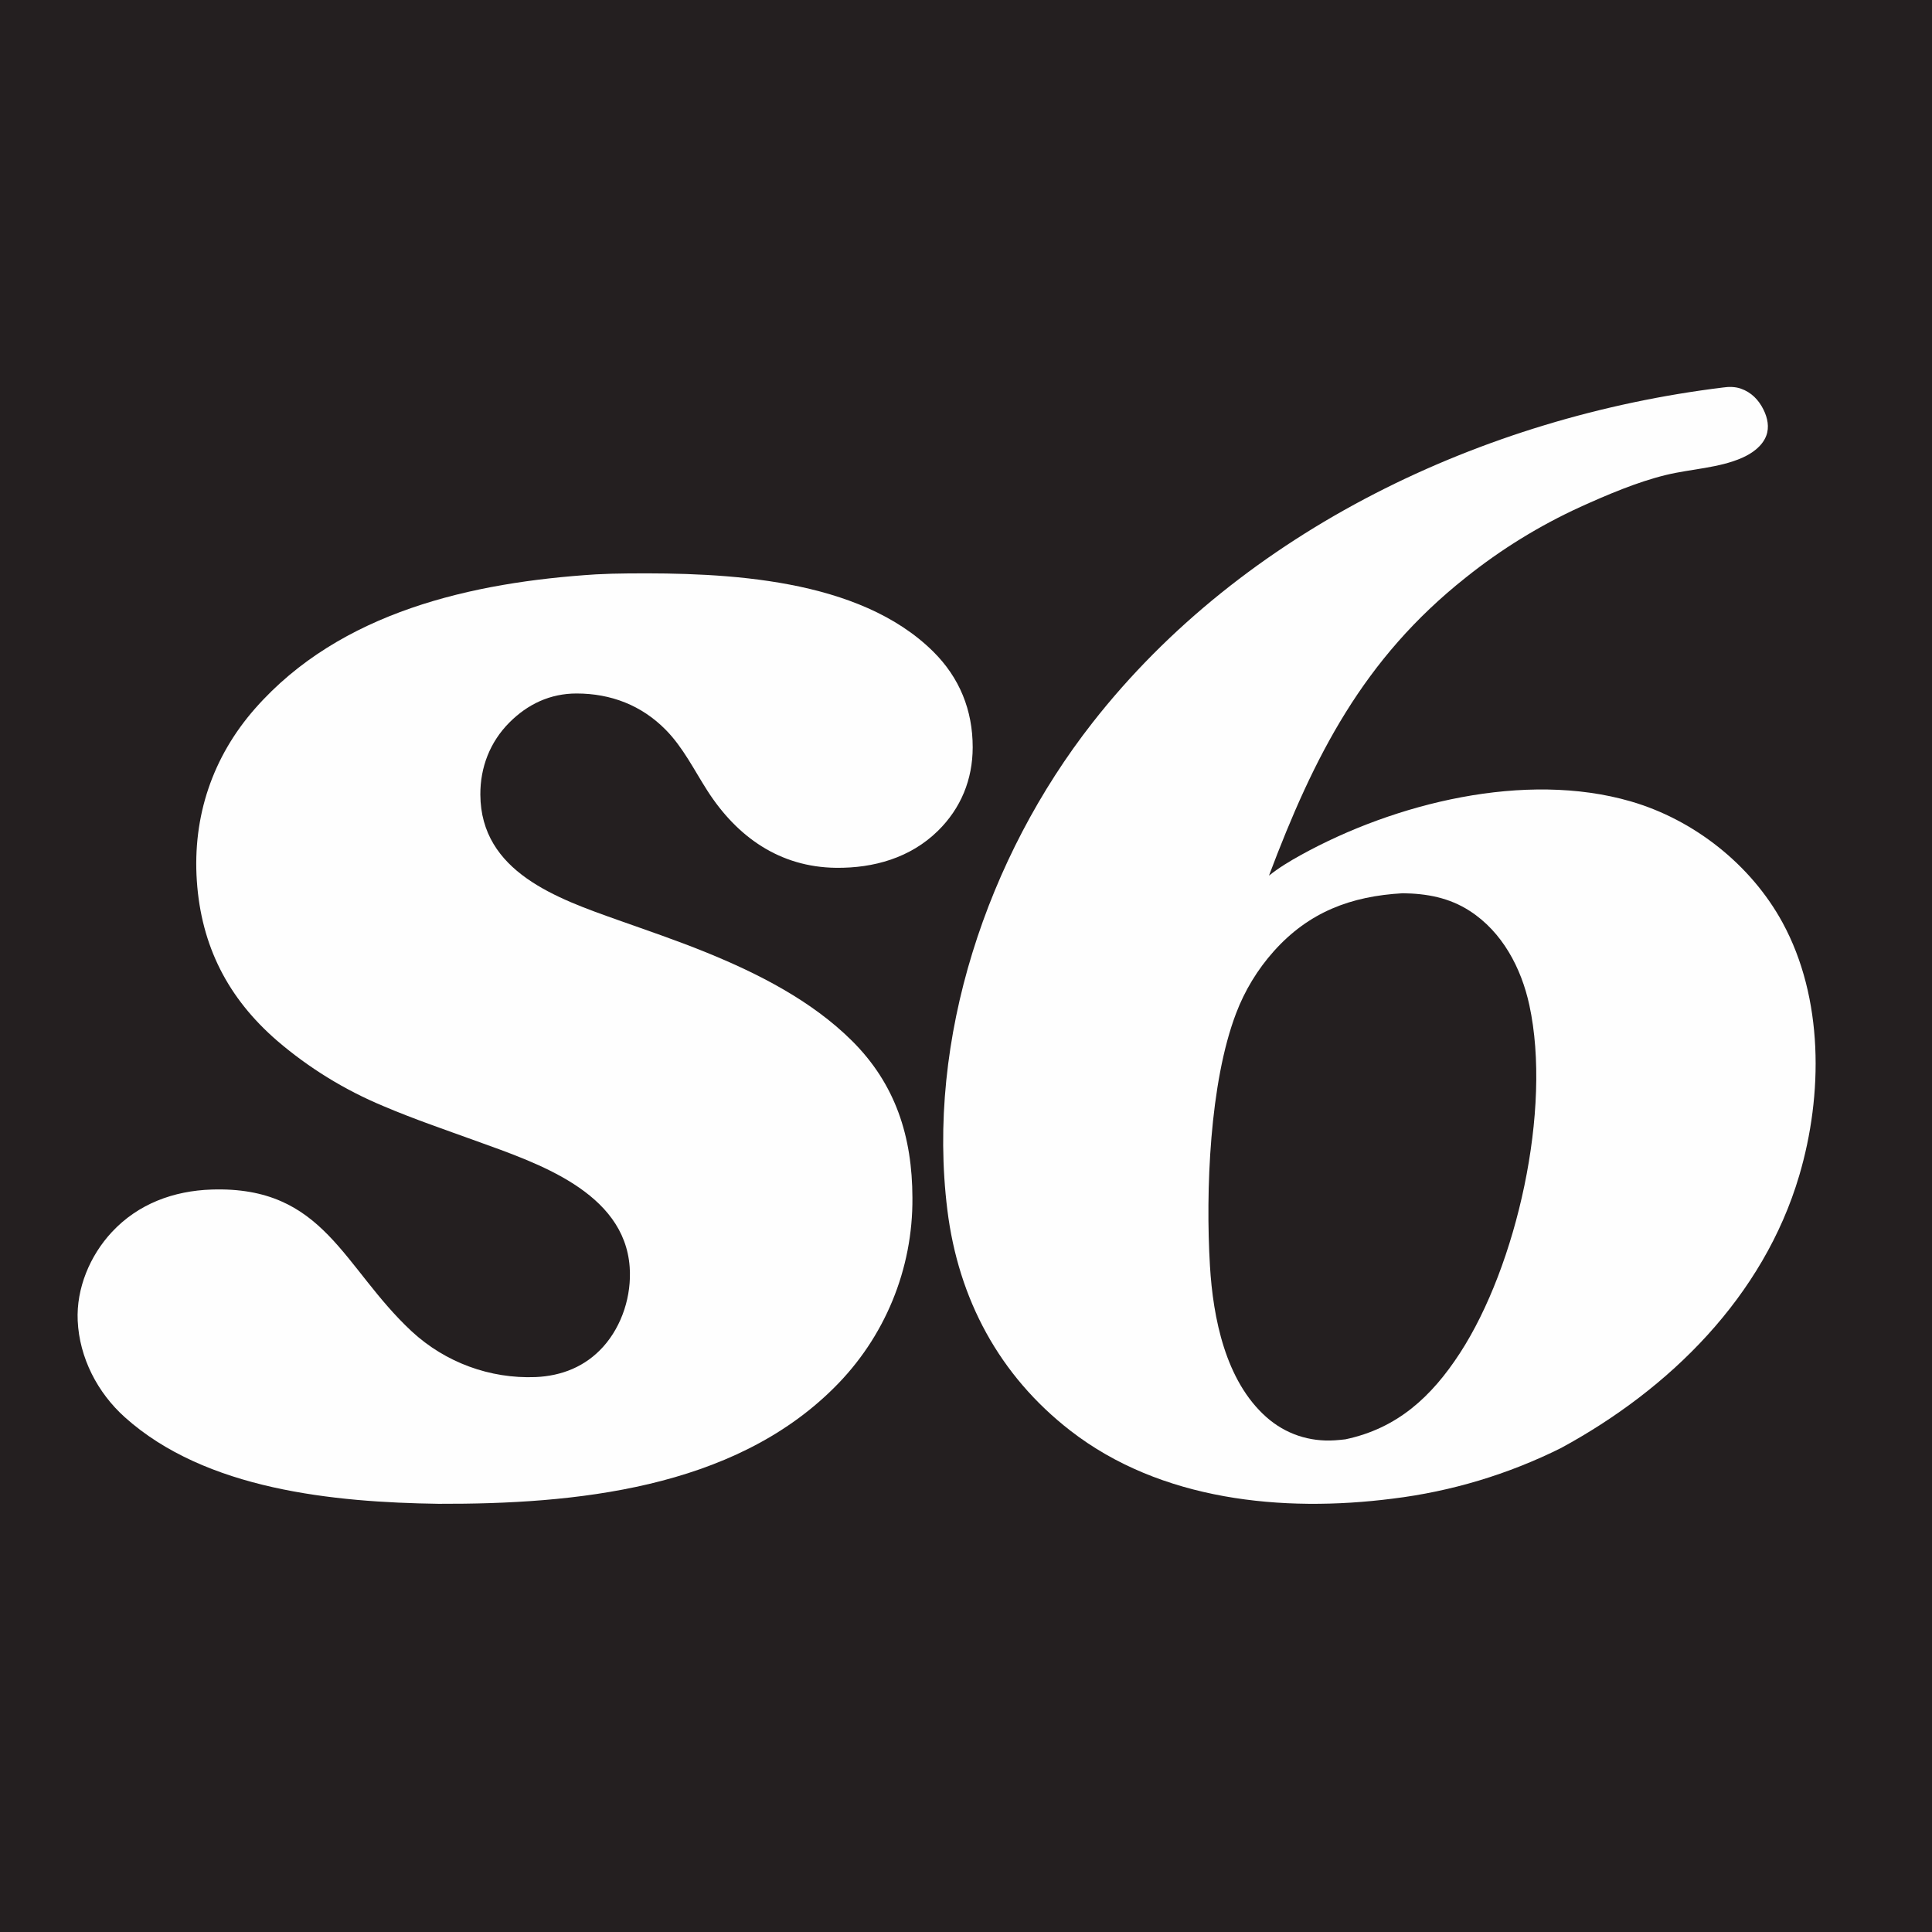
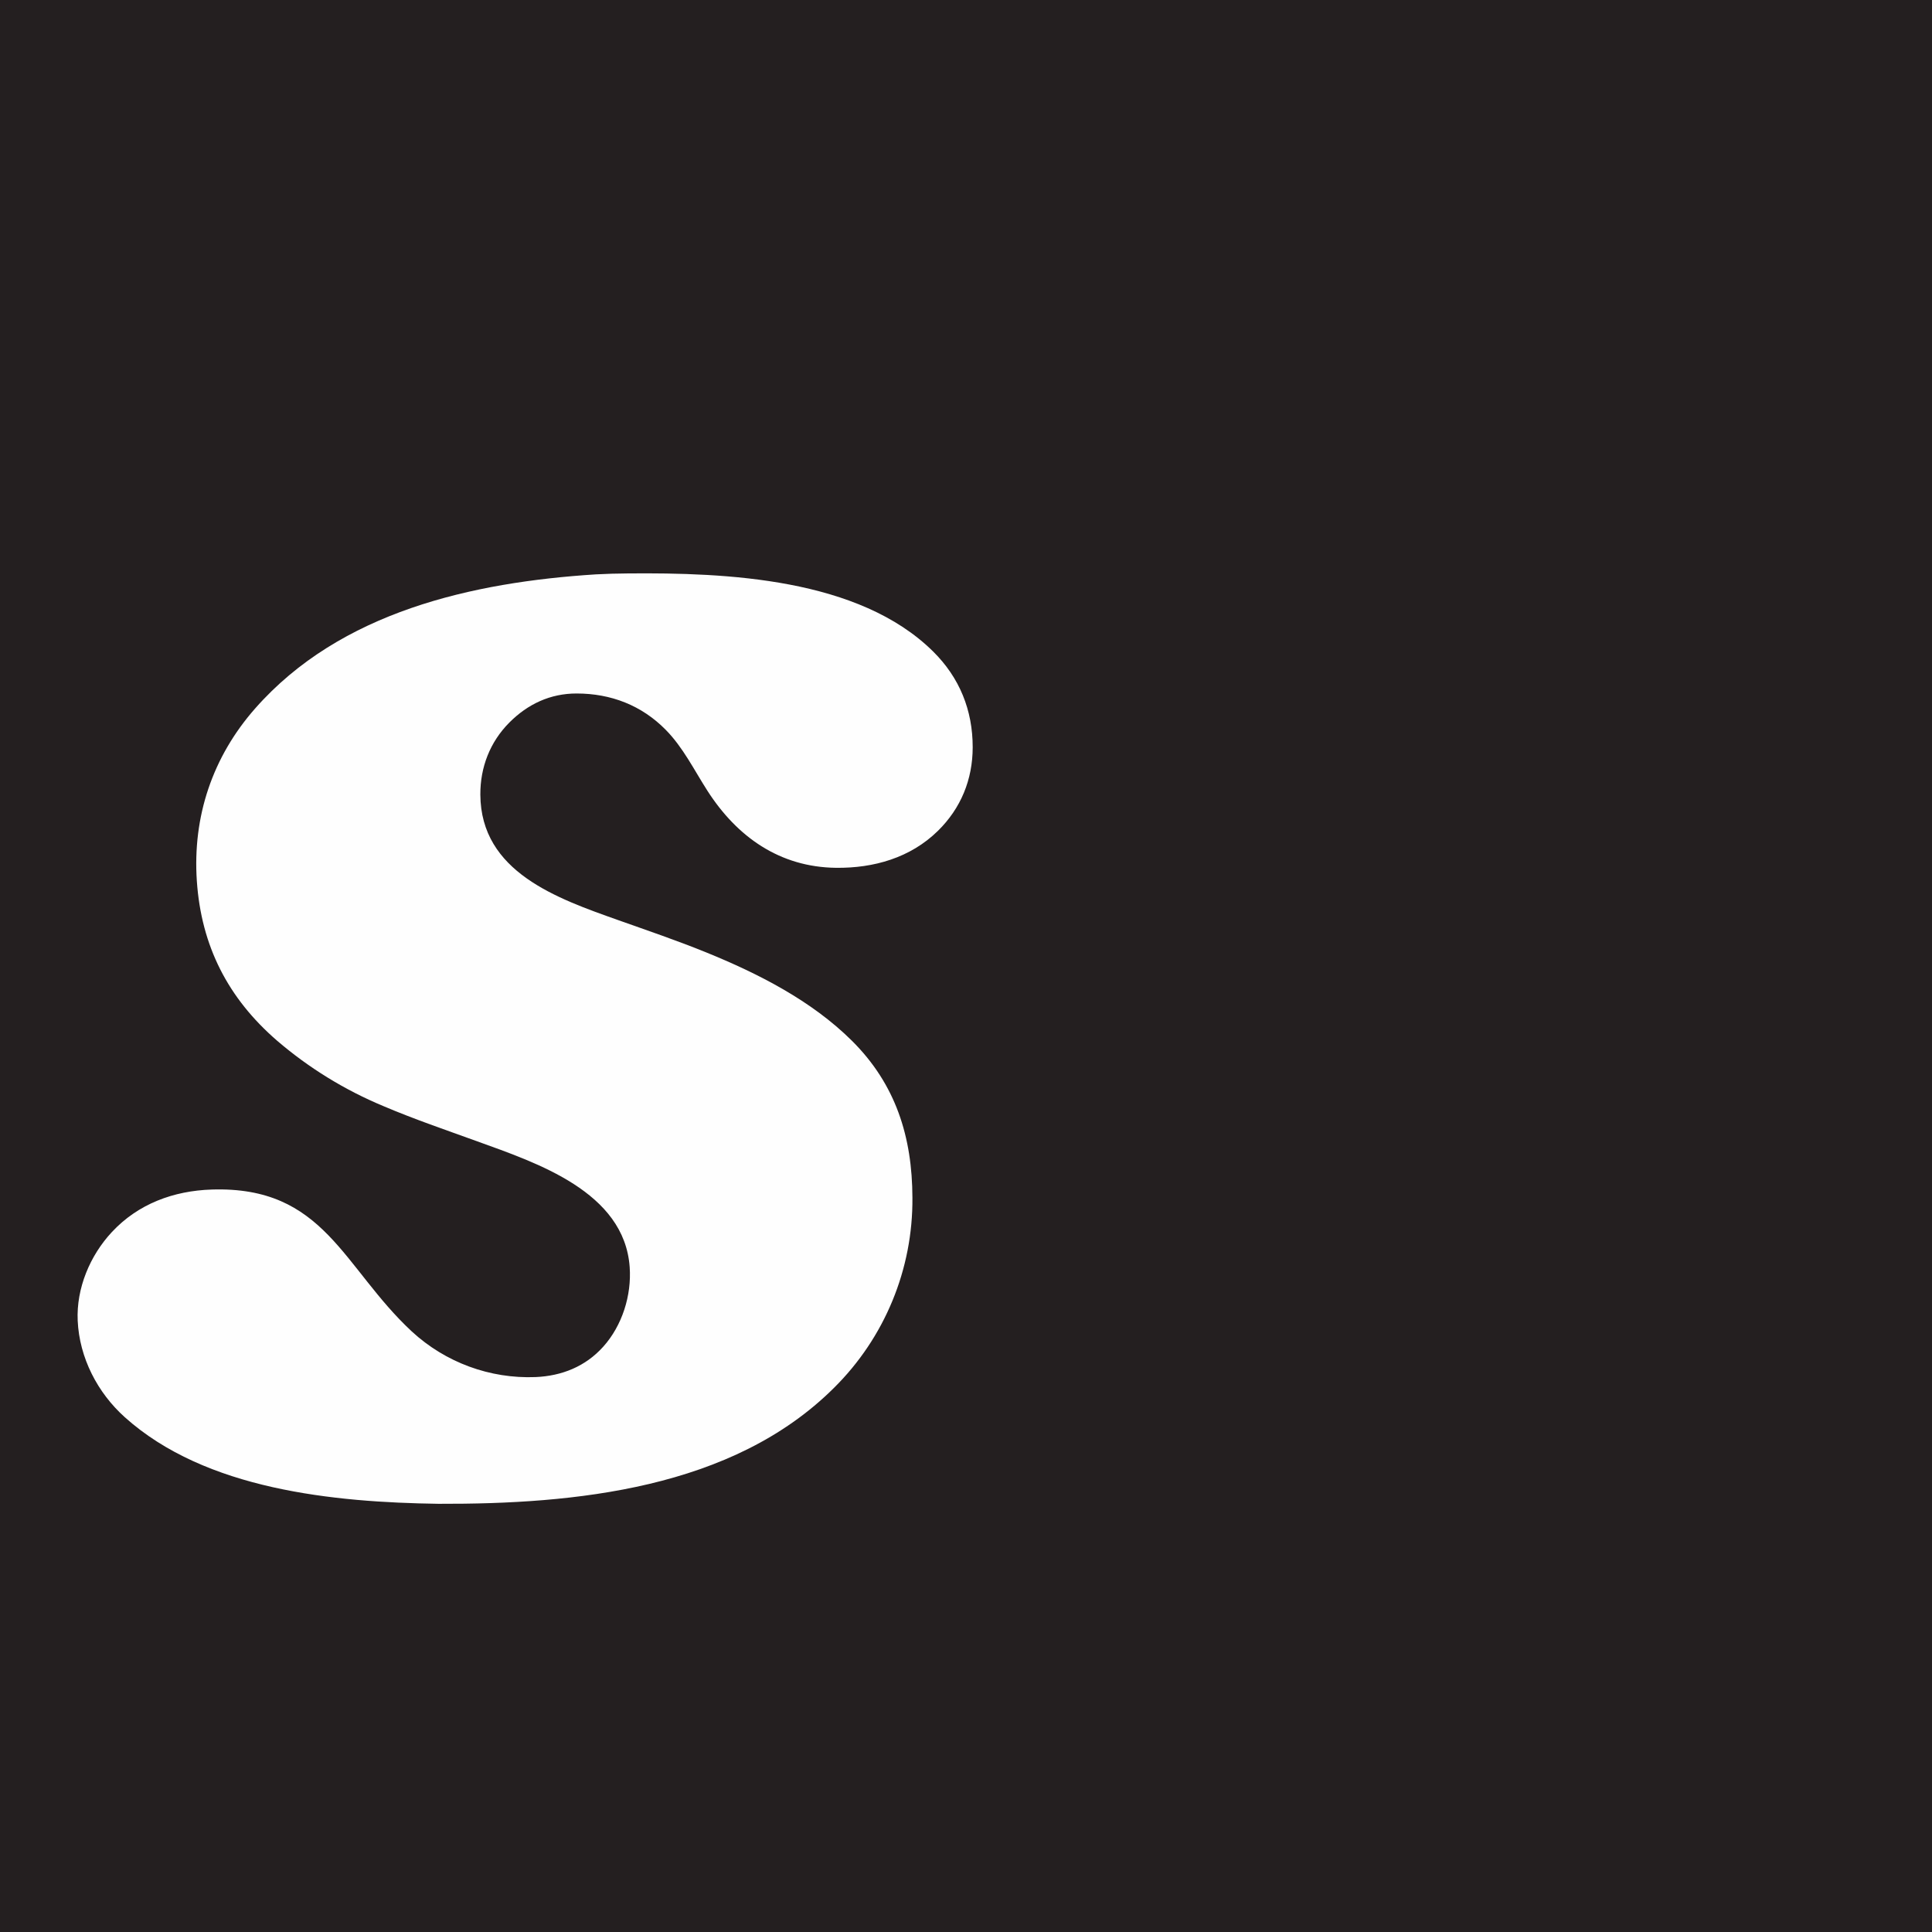
<svg xmlns="http://www.w3.org/2000/svg" version="1.1" style="display: block;" viewBox="0 0 1024 1024" width="256" height="256" preserveAspectRatio="none">
  <path transform="translate(0,0)" fill="rgb(36,31,32)" d="M 0 0 L 1024 0 L 1024 1024 L 0 1024 L 0 0 z" />
-   <path transform="translate(0,0)" fill="rgb(254,254,254)" d="M 913.295 205.377 C 916.343 204.91 919.66 204.949 922.592 205.952 C 928.219 207.878 932.165 211.961 934.746 217.226 C 936.818 221.453 937.876 226.393 936.16 230.926 C 934.051 236.496 928.665 240.297 923.418 242.625 C 911.098 248.09 896.091 248.547 883.008 251.742 C 867.609 255.503 852.005 262.184 837.56 268.706 C 815.89 278.634 795.523 291.189 776.918 306.087 C 722.574 349.138 696.403 400.862 672.587 464.098 C 677.861 459.892 683.508 456.492 689.406 453.231 C 739.332 425.632 808.339 408.505 864.303 424.741 C 897.853 434.475 928.049 458.284 944.785 488.998 C 966.568 528.977 966.287 580.246 953.63 623.072 C 934.669 687.231 884.959 736.258 827.343 767.498 C 799.327 781.458 769.133 790.53 738.063 794.324 C 679.744 801.762 615.152 795.379 567.34 758.296 C 529.622 729.041 507.972 688.488 502.127 641.357 C 490.858 550.476 523.244 454.34 579.017 383.084 C 659.022 280.87 786.132 220.961 913.295 205.377 z" />
-   <path transform="translate(0,0)" fill="rgb(36,31,32)" d="M 743.499 473.438 C 756.255 473.61 768.047 475.762 778.946 482.781 C 796.264 493.933 806.316 513.049 810.588 532.744 C 822.588 588.068 803.867 670.949 773.756 717.232 C 758.69 740.39 740.554 757.077 713.085 762.873 C 711.247 763.092 709.403 763.266 707.557 763.395 C 694.033 764.295 681.296 760.063 671.15 751.052 C 649.491 731.815 642.934 698.473 641.299 670.93 C 638.961 631.551 641.093 573.924 655.168 537.044 C 659.751 524.979 666.506 513.856 675.098 504.225 C 693.719 483.366 716.085 474.968 743.499 473.438 z" />
  <path transform="translate(0,0)" fill="rgb(254,254,254)" d="M 315.791 304.427 C 321.461 304.128 327.137 303.961 332.815 303.929 C 385.138 303.449 455.24 306.426 494.548 345.276 C 508.577 359.141 515.572 376.403 515.548 396.094 C 515.526 413.19 509.303 428.405 497.102 440.386 C 482.581 454.646 463.115 460.187 443.13 459.958 C 413.364 459.617 390.698 443.681 374.91 419.06 C 367.896 408.122 362.057 396.16 352.855 386.82 C 340.039 373.81 323.804 367.586 305.656 367.565 C 291.673 367.548 279.731 373.16 269.97 382.961 C 259.711 393.261 254.525 406.687 254.593 421.15 C 254.787 462.219 295.428 476.242 327.682 487.689 C 343.216 493.202 358.837 498.507 374.112 504.713 C 401.847 515.982 430.088 530.327 451.51 551.596 C 474.764 574.685 483.514 602.554 483.602 634.805 C 483.92 672.636 468.925 708.988 442.029 735.593 C 388.137 789.257 304.544 797.279 232.422 797.05 C 176.944 796.245 109.02 789.657 66.144 751.151 C 51.656 738.14 42.08 719.629 41.181 700.008 C 40.396 682.857 47.671 665.513 59.263 653.05 C 73.232 638.032 92.034 631.127 112.258 630.479 C 172.019 628.565 181.53 671.561 218.276 705.714 C 236.076 722.134 259.662 730.825 283.86 729.879 C 297.77 729.282 310.278 724.3 319.714 713.793 C 329.771 702.593 334.813 686.601 333.745 671.589 C 330.905 631.639 284.435 616.34 253.045 604.969 C 236.394 598.938 219.533 593.208 203.236 586.27 C 182.714 577.735 163.668 566.013 146.802 551.536 C 120.789 529 106.671 501.359 104.332 466.952 C 102.009 432.806 112.614 401.204 135.221 375.515 C 180.369 324.213 250.388 308.585 315.791 304.427 z" />
</svg>